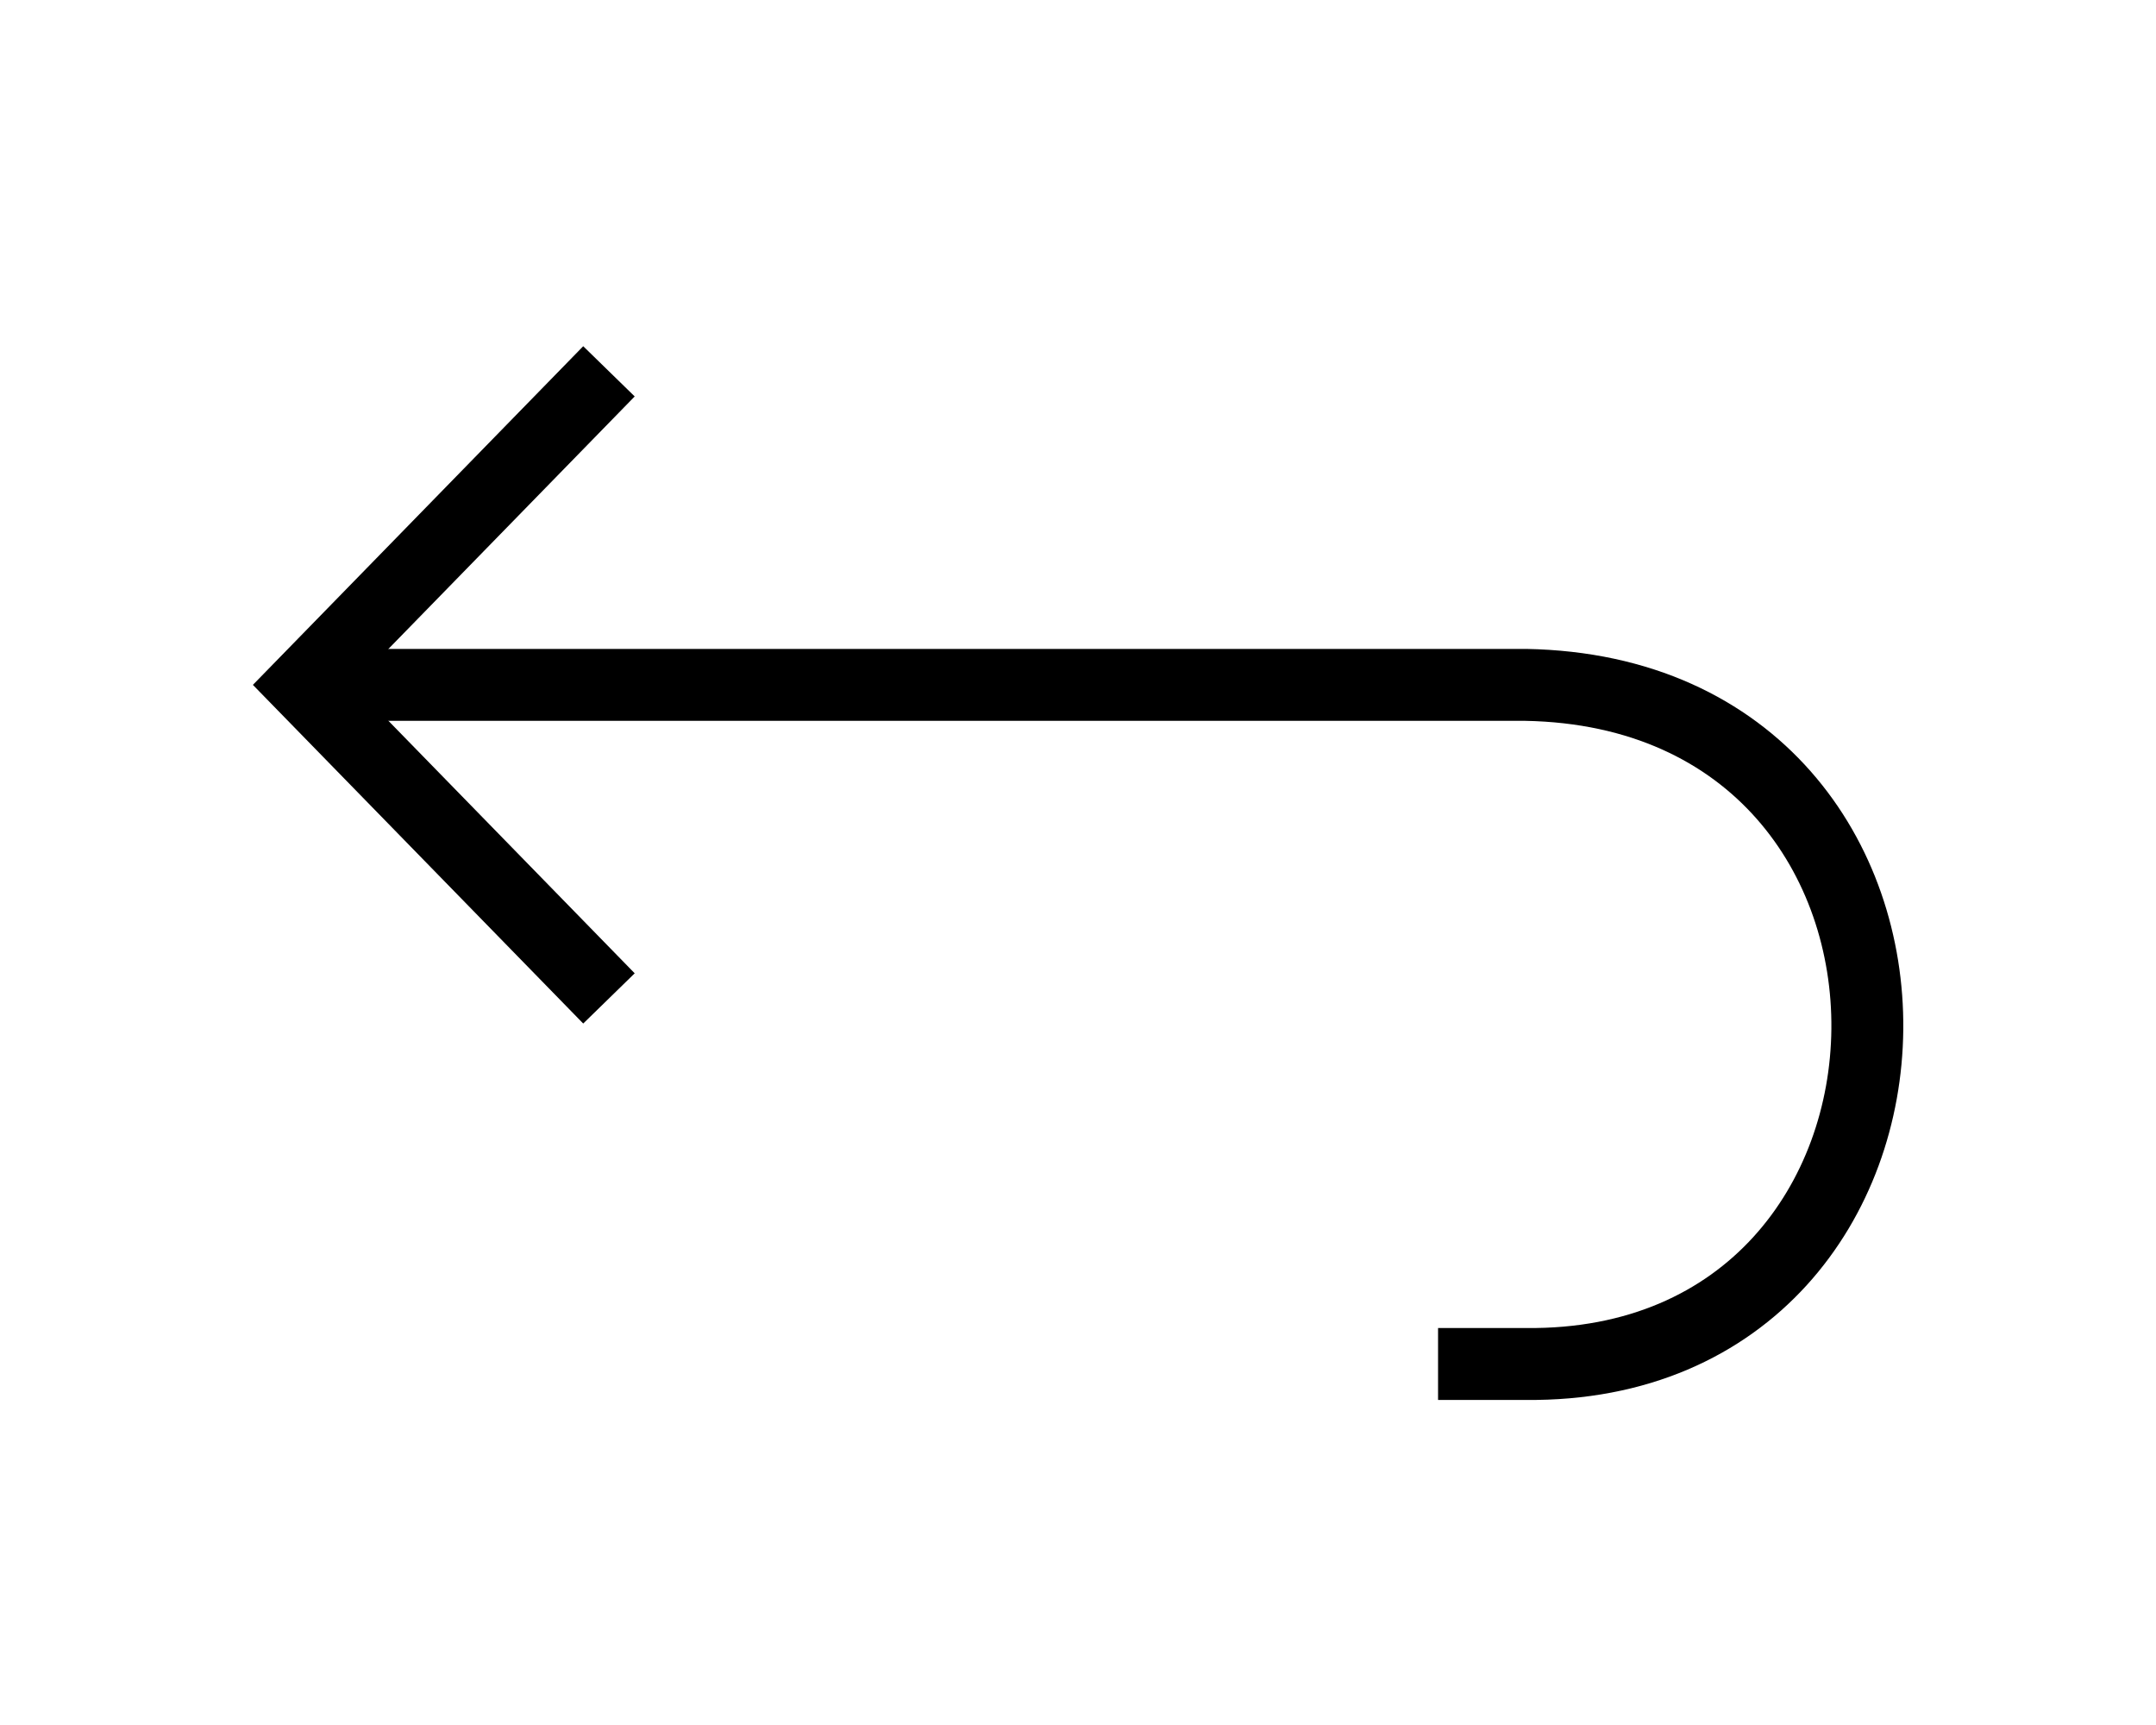
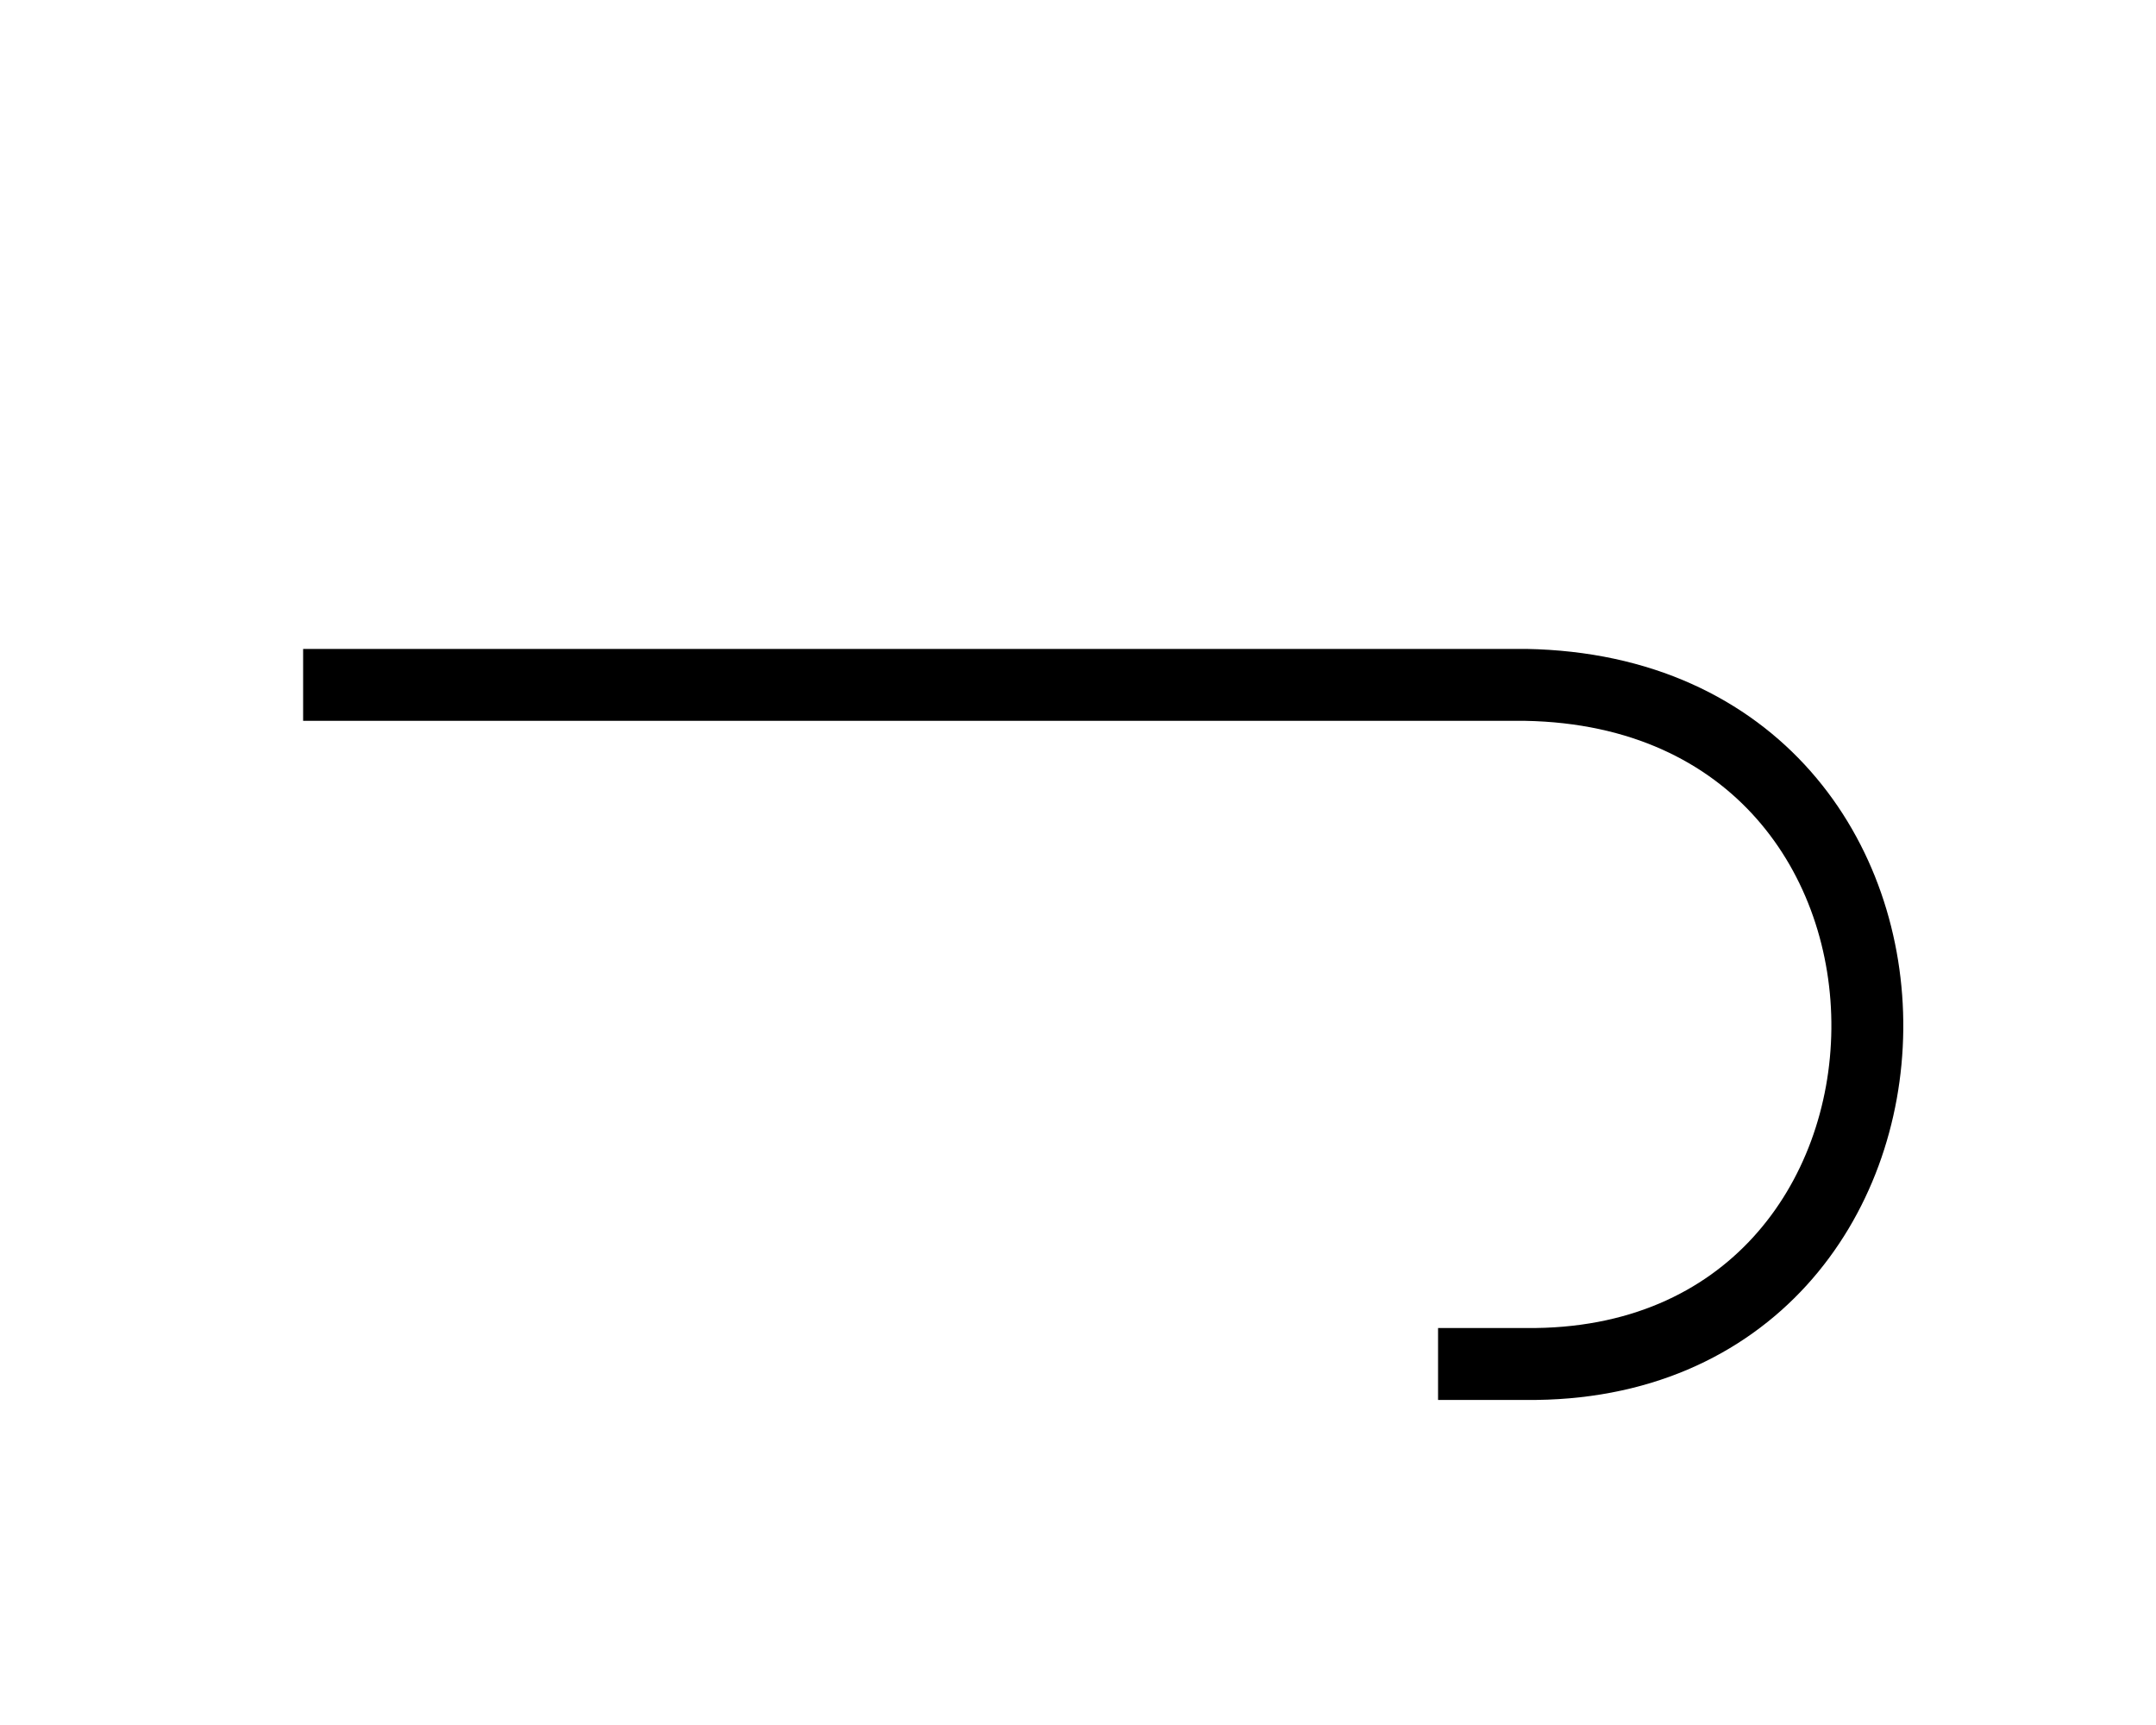
<svg xmlns="http://www.w3.org/2000/svg" width="30" height="24" viewBox="0 0 30 24" version="1.1">
  <g id="removefilter" transform="matrix(3.955,0,0,3.955,-1.857,-1149.931)">
    <path d="m 1.536,293.163 h 4.301 c 1.626,0.029 1.58,2.406 0,2.389 H 5.529" style="fill:none;stroke:#000000;stroke-width:0.253;stroke-linecap:butt;stroke-linejoin:round;stroke-miterlimit:3.85;stroke-dasharray:none;stroke-opacity:1" />
-     <path d="m 2.612,292.06 -1.076,1.103 1.076,1.103" style="display:inline;fill:none;stroke:#000000;stroke-width:0.253;stroke-linecap:butt;stroke-linejoin:miter;stroke-miterlimit:3.85;stroke-dasharray:none;stroke-opacity:1" />
  </g>
</svg>